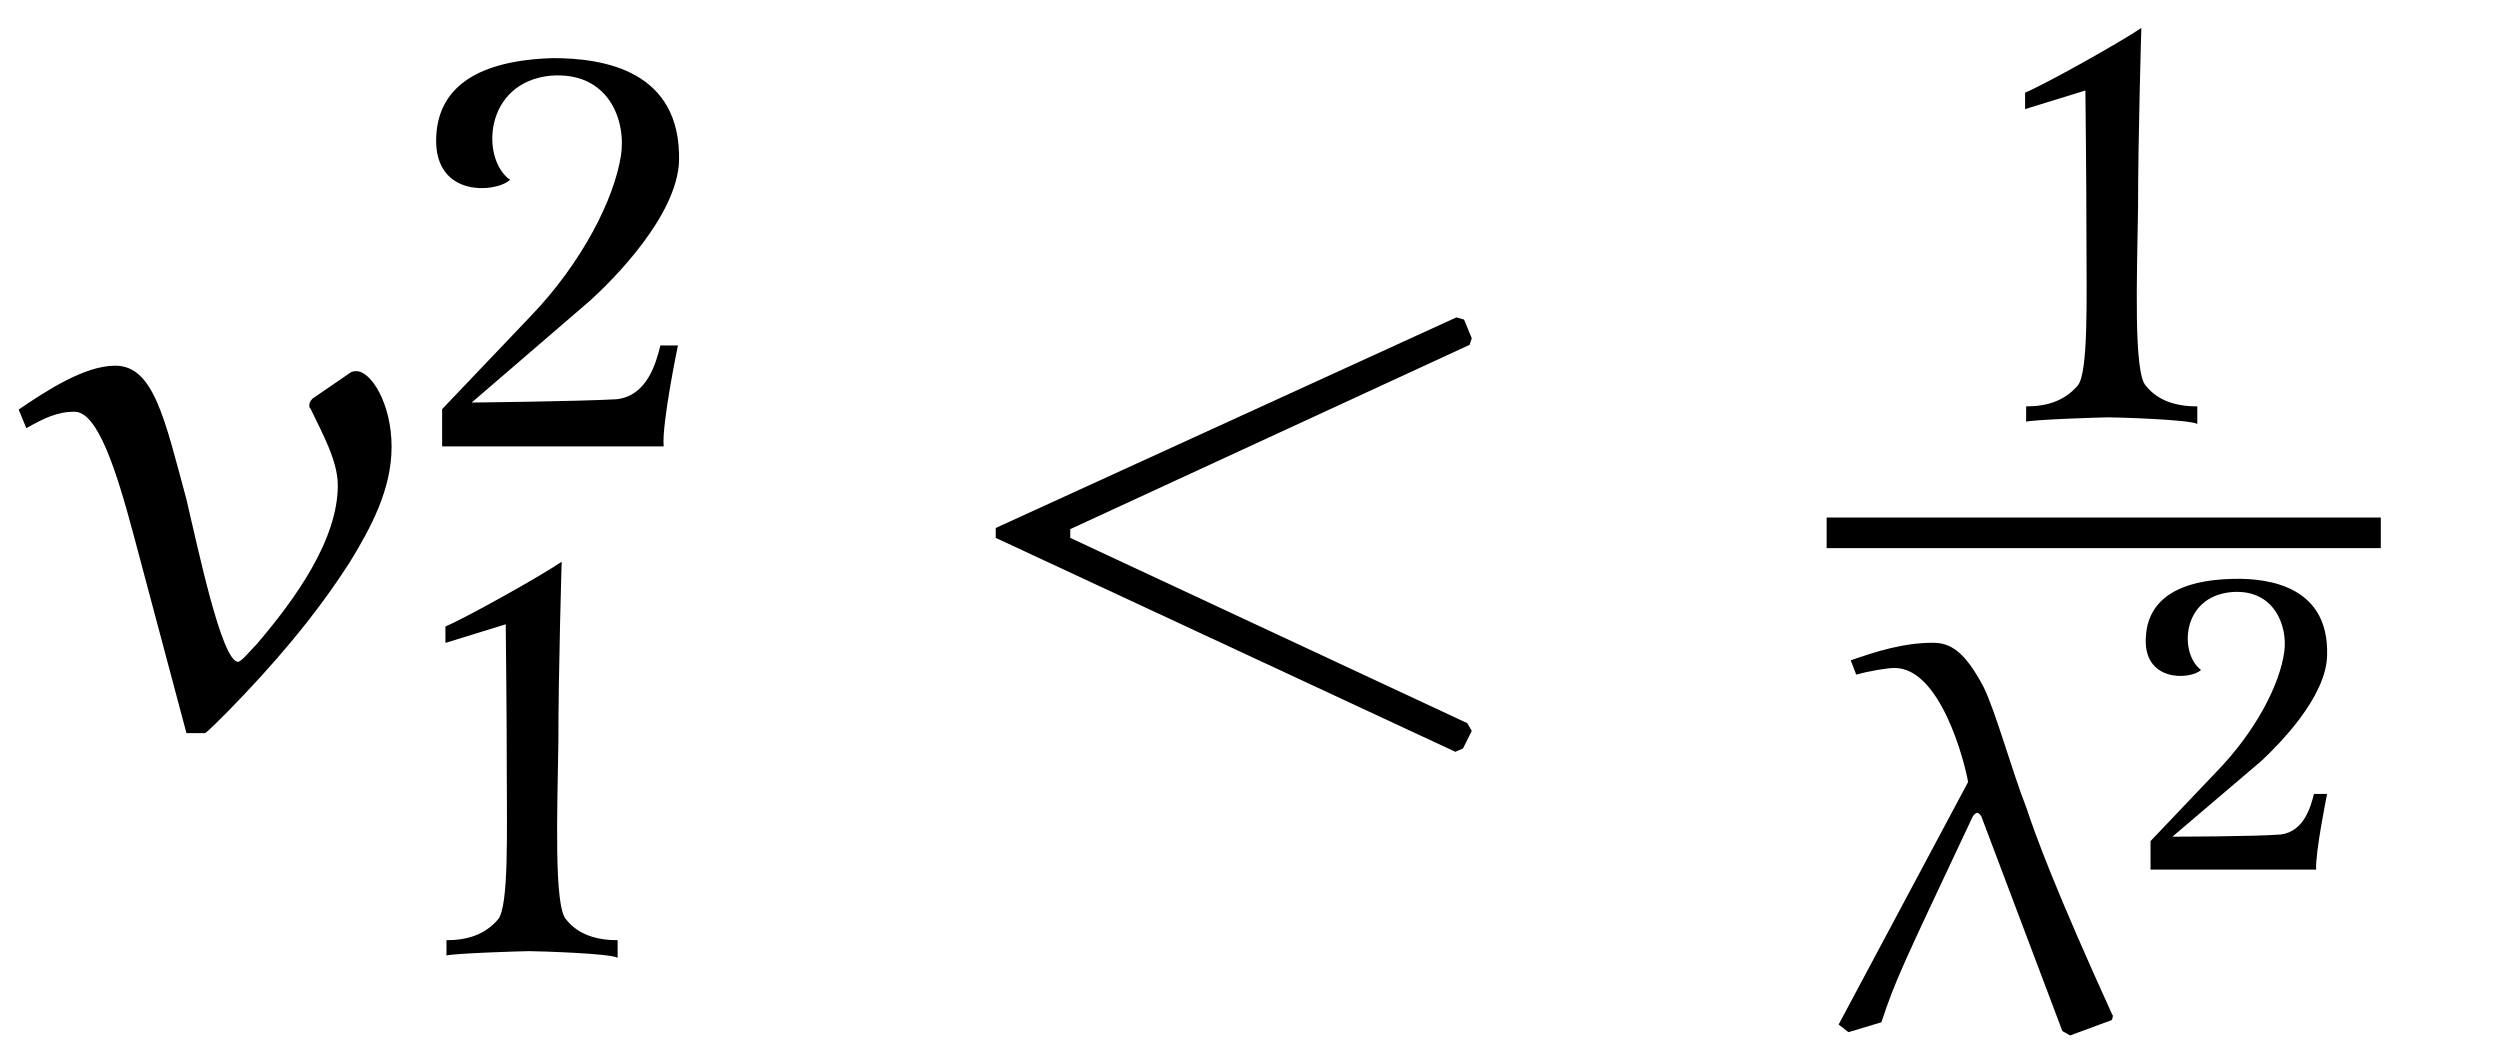
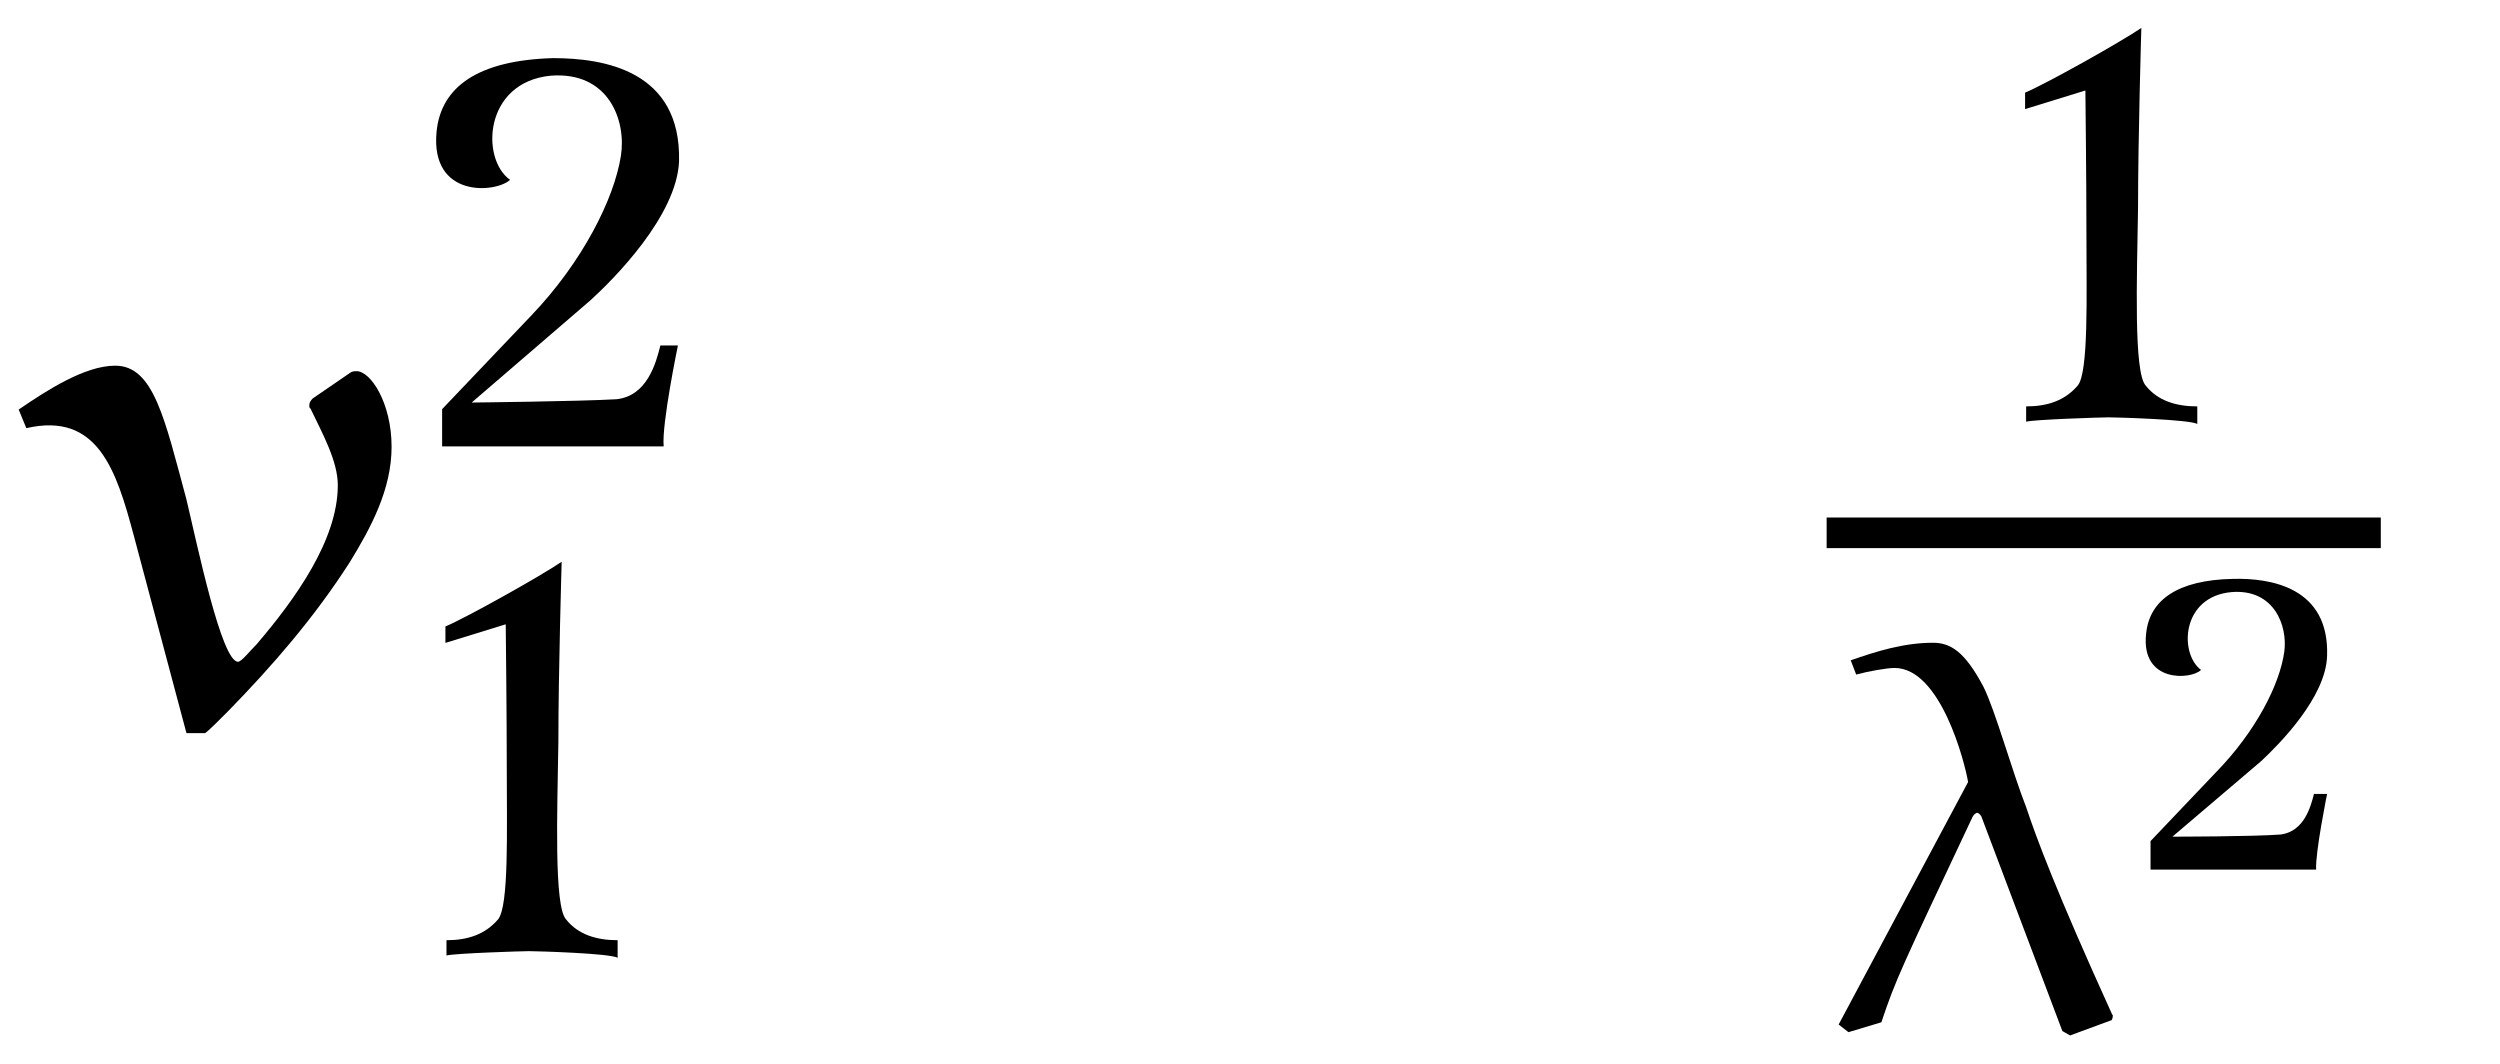
<svg xmlns="http://www.w3.org/2000/svg" xmlns:xlink="http://www.w3.org/1999/xlink" viewBox="0 0 35.612 15.156" version="1.2">
  <defs>
    <g>
      <symbol overflow="visible" id="glyph0-0">
-         <path style="stroke:none;" d="" />
-       </symbol>
+         </symbol>
      <symbol overflow="visible" id="glyph0-1">
-         <path style="stroke:none;" d="M 4.5 -5.016 L 3.953 -4.641 C 3.922 -4.609 3.906 -4.578 3.906 -4.547 C 3.906 -4.531 3.906 -4.5 3.922 -4.5 C 4.094 -4.141 4.312 -3.75 4.312 -3.406 C 4.312 -2.625 3.703 -1.781 3.156 -1.141 C 3.062 -1.047 2.938 -0.891 2.891 -0.891 C 2.656 -0.891 2.312 -2.547 2.156 -3.203 C 1.844 -4.359 1.688 -5.109 1.141 -5.109 C 0.703 -5.109 0.156 -4.75 -0.234 -4.484 L -0.125 -4.219 C 0.125 -4.359 0.312 -4.453 0.562 -4.453 C 0.891 -4.453 1.156 -3.625 1.406 -2.688 L 2.156 0.125 L 2.422 0.125 C 2.469 0.094 2.625 -0.062 2.75 -0.188 C 3.391 -0.844 3.984 -1.531 4.484 -2.312 C 4.781 -2.797 5.078 -3.344 5.078 -3.953 C 5.078 -4.578 4.781 -5.031 4.578 -5.031 C 4.562 -5.031 4.531 -5.031 4.5 -5.016 Z M 4.5 -5.016 " />
+         <path style="stroke:none;" d="M 4.5 -5.016 L 3.953 -4.641 C 3.922 -4.609 3.906 -4.578 3.906 -4.547 C 3.906 -4.531 3.906 -4.5 3.922 -4.5 C 4.094 -4.141 4.312 -3.75 4.312 -3.406 C 4.312 -2.625 3.703 -1.781 3.156 -1.141 C 3.062 -1.047 2.938 -0.891 2.891 -0.891 C 2.656 -0.891 2.312 -2.547 2.156 -3.203 C 1.844 -4.359 1.688 -5.109 1.141 -5.109 C 0.703 -5.109 0.156 -4.75 -0.234 -4.484 L -0.125 -4.219 C 0.891 -4.453 1.156 -3.625 1.406 -2.688 L 2.156 0.125 L 2.422 0.125 C 2.469 0.094 2.625 -0.062 2.75 -0.188 C 3.391 -0.844 3.984 -1.531 4.484 -2.312 C 4.781 -2.797 5.078 -3.344 5.078 -3.953 C 5.078 -4.578 4.781 -5.031 4.578 -5.031 C 4.562 -5.031 4.531 -5.031 4.5 -5.016 Z M 4.5 -5.016 " />
      </symbol>
      <symbol overflow="visible" id="glyph0-2">
-         <path style="stroke:none;" d="M 7.422 -5.5 L 7.312 -5.766 L 7.203 -5.797 L 0.641 -2.797 L 0.641 -2.656 L 7.188 0.391 L 7.297 0.344 L 7.422 0.094 L 7.359 -0.016 L 1.703 -2.656 L 1.703 -2.781 L 7.391 -5.406 Z M 7.422 -5.5 " />
-       </symbol>
+         </symbol>
      <symbol overflow="visible" id="glyph1-0">
-         <path style="stroke:none;" d="" />
-       </symbol>
+         </symbol>
      <symbol overflow="visible" id="glyph1-1">
        <path style="stroke:none;" d="M 3.766 -4.062 C 3.797 -5.359 2.688 -5.531 1.969 -5.531 C 0.906 -5.5 0.375 -5.125 0.312 -4.484 C 0.219 -3.531 1.156 -3.609 1.359 -3.797 C 0.938 -4.094 0.984 -5.188 1.938 -5.281 C 2.766 -5.344 3.016 -4.641 2.938 -4.141 C 2.844 -3.531 2.391 -2.625 1.656 -1.859 L 0.391 -0.531 L 0.391 0 L 3.547 0 C 3.516 -0.312 3.75 -1.438 3.75 -1.438 L 3.5 -1.438 C 3.438 -1.188 3.312 -0.719 2.875 -0.672 C 2.344 -0.641 0.812 -0.625 0.812 -0.625 L 2.5 -2.078 C 2.828 -2.375 3.734 -3.281 3.766 -4.062 Z M 3.766 -4.062 " />
      </symbol>
      <symbol overflow="visible" id="glyph1-2">
        <path style="stroke:none;" d="M 2.891 0.016 L 2.891 -0.234 C 2.594 -0.234 2.328 -0.312 2.156 -0.531 C 1.984 -0.719 2.031 -2.047 2.047 -3.062 C 2.047 -4.062 2.094 -5.625 2.094 -5.625 C 1.797 -5.422 0.734 -4.828 0.438 -4.703 L 0.438 -4.469 L 1.297 -4.734 C 1.297 -4.734 1.312 -3.453 1.312 -2.641 C 1.312 -1.812 1.344 -0.719 1.188 -0.531 C 1 -0.312 0.75 -0.234 0.453 -0.234 L 0.453 -0.016 C 0.562 -0.047 1.531 -0.078 1.625 -0.078 C 1.75 -0.078 2.781 -0.047 2.891 0.016 Z M 2.891 0.016 " />
      </symbol>
      <symbol overflow="visible" id="glyph2-0">
        <path style="stroke:none;" d="" />
      </symbol>
      <symbol overflow="visible" id="glyph2-1">
        <path style="stroke:none;" d="M 3.359 0.031 L 3.469 0.094 L 4.062 -0.125 C 4.062 -0.125 4.078 -0.156 4.078 -0.188 C 4.078 -0.203 4.062 -0.203 4.062 -0.219 C 3.266 -1.969 2.984 -2.734 2.844 -3.156 C 2.641 -3.672 2.406 -4.531 2.234 -4.875 C 1.969 -5.375 1.766 -5.5 1.516 -5.5 C 1.094 -5.5 0.703 -5.375 0.344 -5.25 L 0.422 -5.047 C 0.594 -5.094 0.859 -5.141 0.969 -5.141 C 1.625 -5.141 1.969 -3.797 2.016 -3.516 L 0.172 -0.062 L 0.312 0.047 L 0.781 -0.094 C 0.984 -0.703 1.062 -0.859 2.078 -3.016 C 2.094 -3.047 2.109 -3.062 2.141 -3.078 C 2.172 -3.078 2.188 -3.047 2.203 -3.031 Z M 3.359 0.031 " />
      </symbol>
      <symbol overflow="visible" id="glyph3-0">
        <path style="stroke:none;" d="" />
      </symbol>
      <symbol overflow="visible" id="glyph3-1">
        <path style="stroke:none;" d="M 2.812 -3.047 C 2.844 -4.016 2.016 -4.156 1.469 -4.141 C 0.688 -4.125 0.281 -3.844 0.234 -3.359 C 0.156 -2.656 0.875 -2.703 1.016 -2.844 C 0.703 -3.078 0.734 -3.891 1.453 -3.953 C 2.062 -4 2.25 -3.469 2.203 -3.109 C 2.141 -2.641 1.797 -1.969 1.234 -1.391 L 0.297 -0.406 L 0.297 0 L 2.656 0 C 2.641 -0.234 2.812 -1.078 2.812 -1.078 L 2.625 -1.078 C 2.578 -0.891 2.484 -0.547 2.156 -0.5 C 1.766 -0.469 0.609 -0.469 0.609 -0.469 L 1.875 -1.547 C 2.125 -1.781 2.797 -2.453 2.812 -3.047 Z M 2.812 -3.047 " />
      </symbol>
    </g>
  </defs>
  <g id="surface1">
    <g style="fill:rgb(0%,0%,0%);fill-opacity:1;">
      <use xlink:href="#glyph0-1" x="0.5" y="10.318" />
    </g>
    <g style="fill:rgb(0%,0%,0%);fill-opacity:1;">
      <use xlink:href="#glyph1-1" x="5.907" y="6.359" />
    </g>
    <g style="fill:rgb(0%,0%,0%);fill-opacity:1;">
      <use xlink:href="#glyph1-2" x="5.907" y="13.627" />
    </g>
    <g style="fill:rgb(0%,0%,0%);fill-opacity:1;">
      <use xlink:href="#glyph0-2" x="13.543" y="10.318" />
    </g>
    <g style="fill:rgb(0%,0%,0%);fill-opacity:1;">
      <use xlink:href="#glyph1-2" x="28.409" y="6.023" />
    </g>
    <path style="fill:none;stroke-width:0.436;stroke-linecap:butt;stroke-linejoin:miter;stroke:rgb(0%,0%,0%);stroke-opacity:1;stroke-miterlimit:10;" d="M 0.001 0.001 L 7.895 0.001 " transform="matrix(1,0,0,-1,26.019,7.591)" />
    <g style="fill:rgb(0%,0%,0%);fill-opacity:1;">
      <use xlink:href="#glyph2-1" x="26.019" y="14.656" />
    </g>
    <g style="fill:rgb(0%,0%,0%);fill-opacity:1;">
      <use xlink:href="#glyph3-1" x="30.337" y="12.387" />
    </g>
  </g>
</svg>